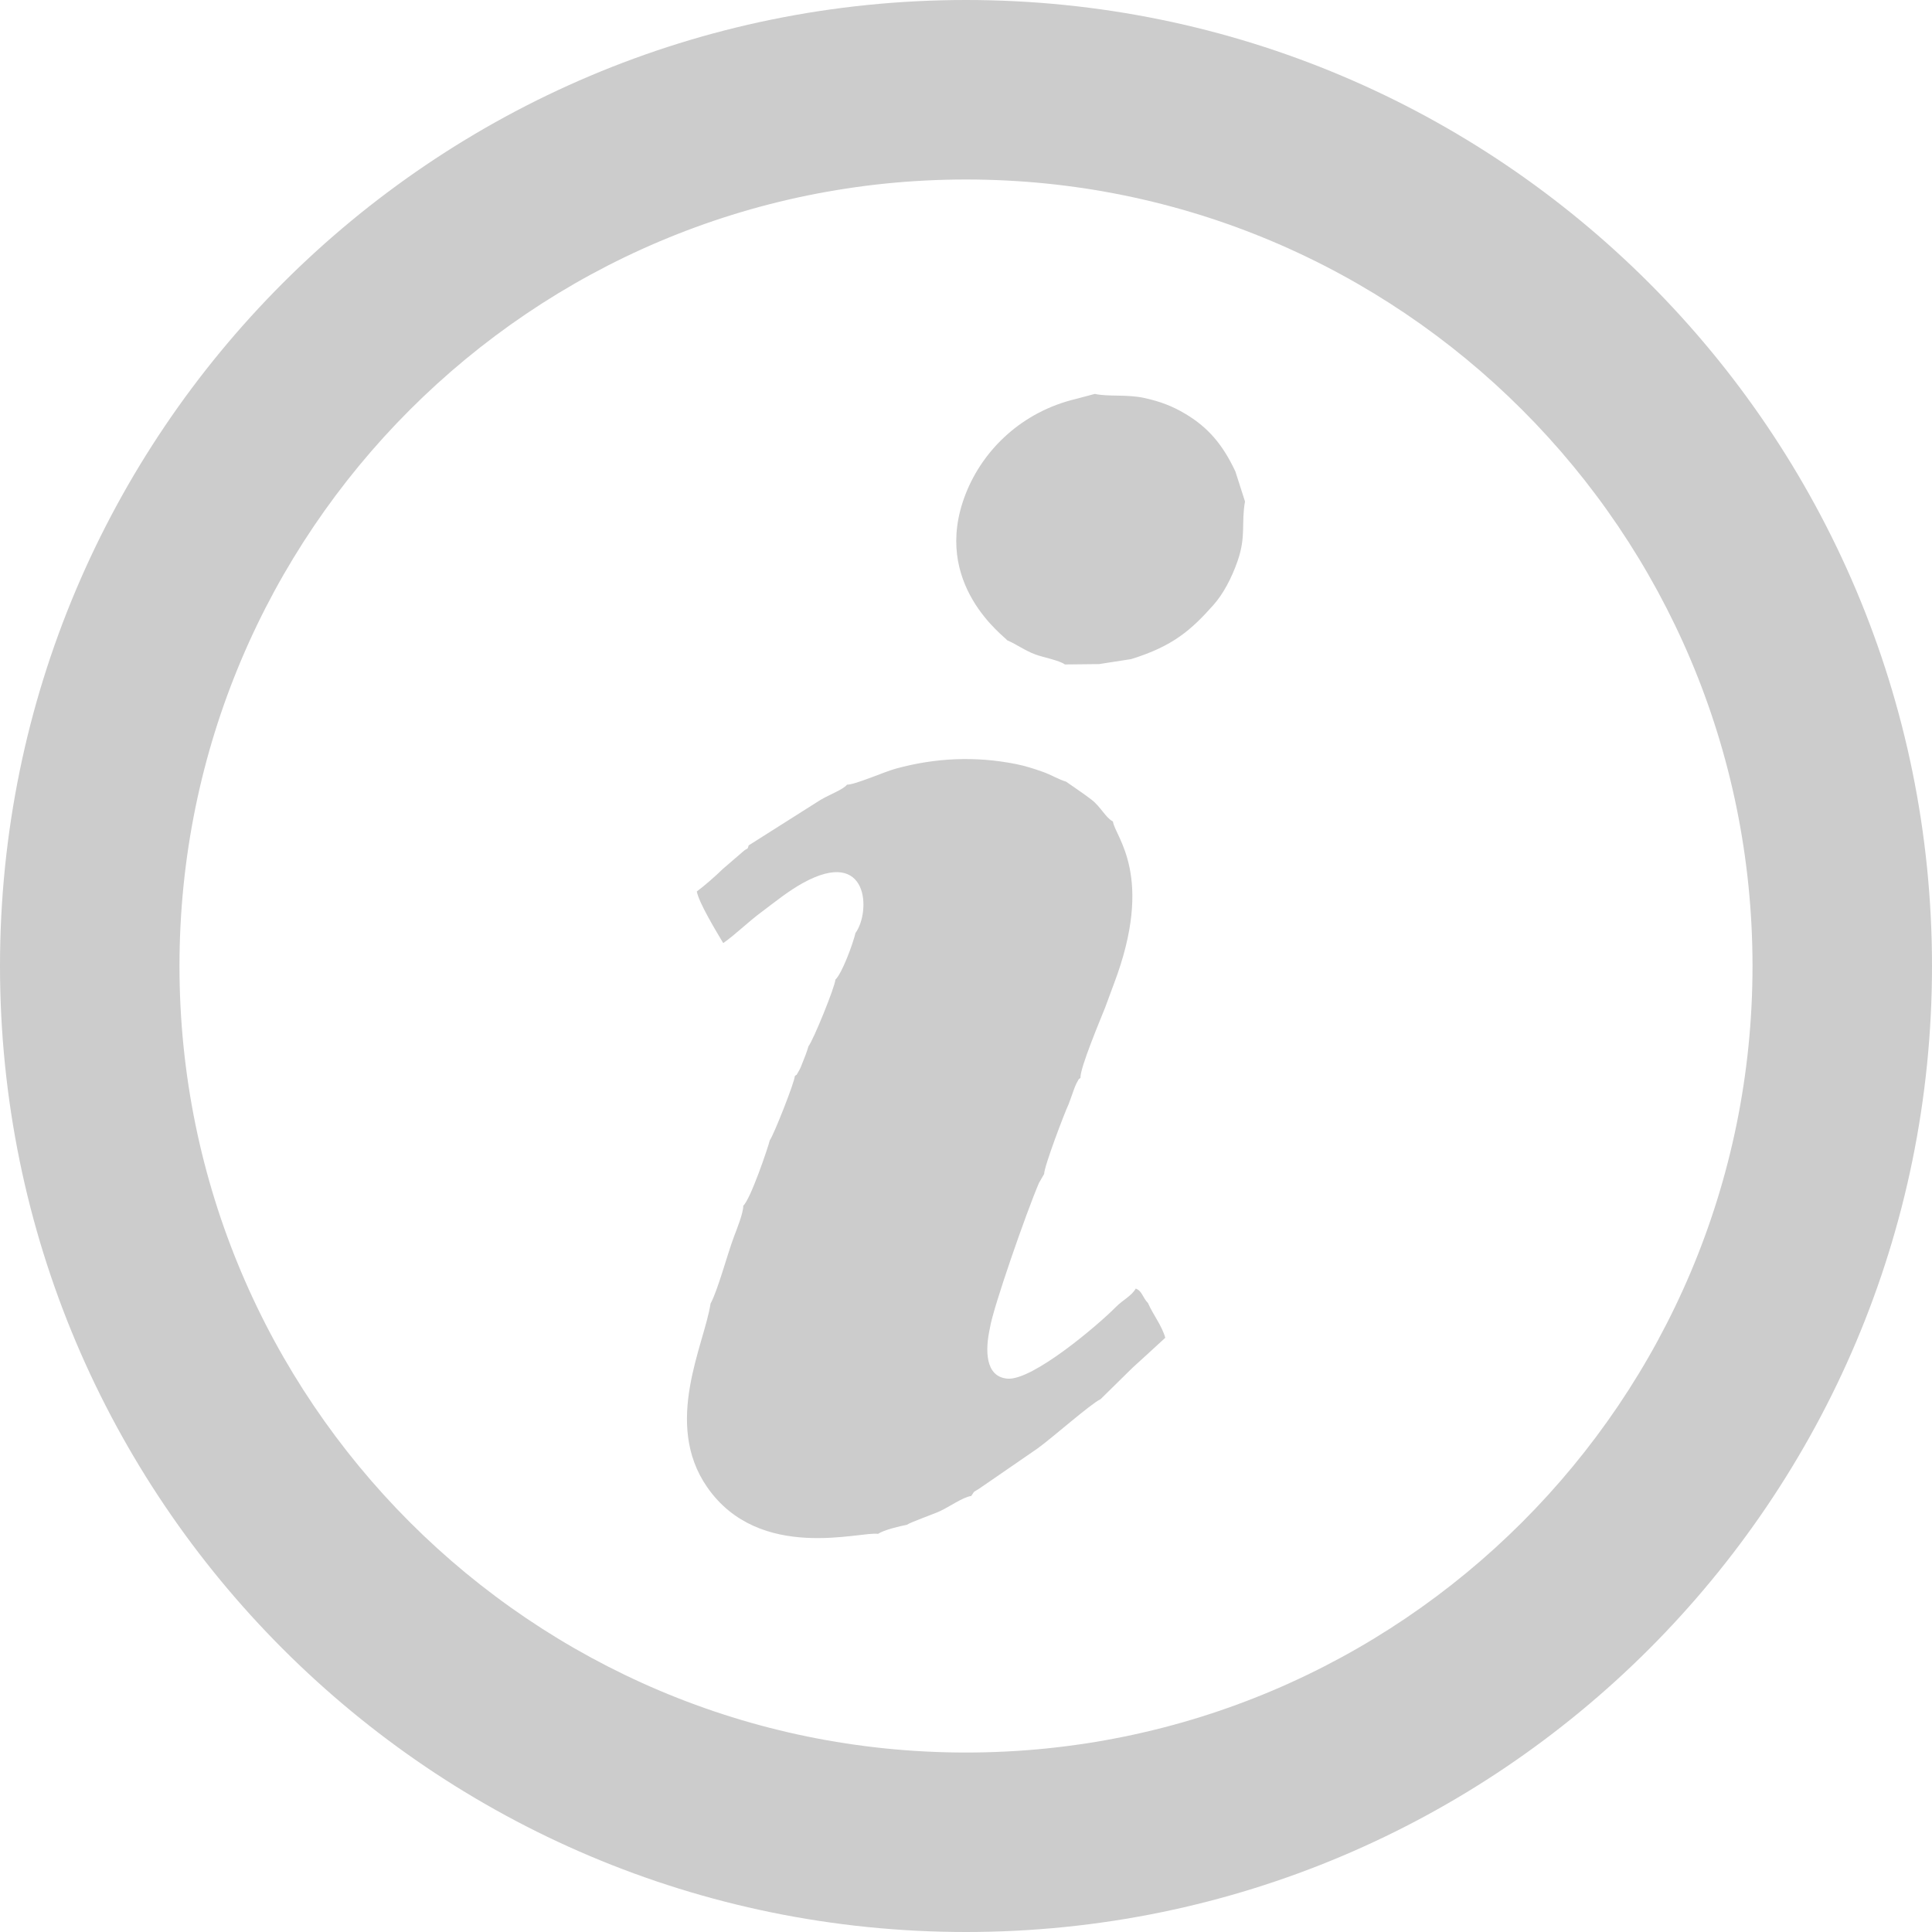
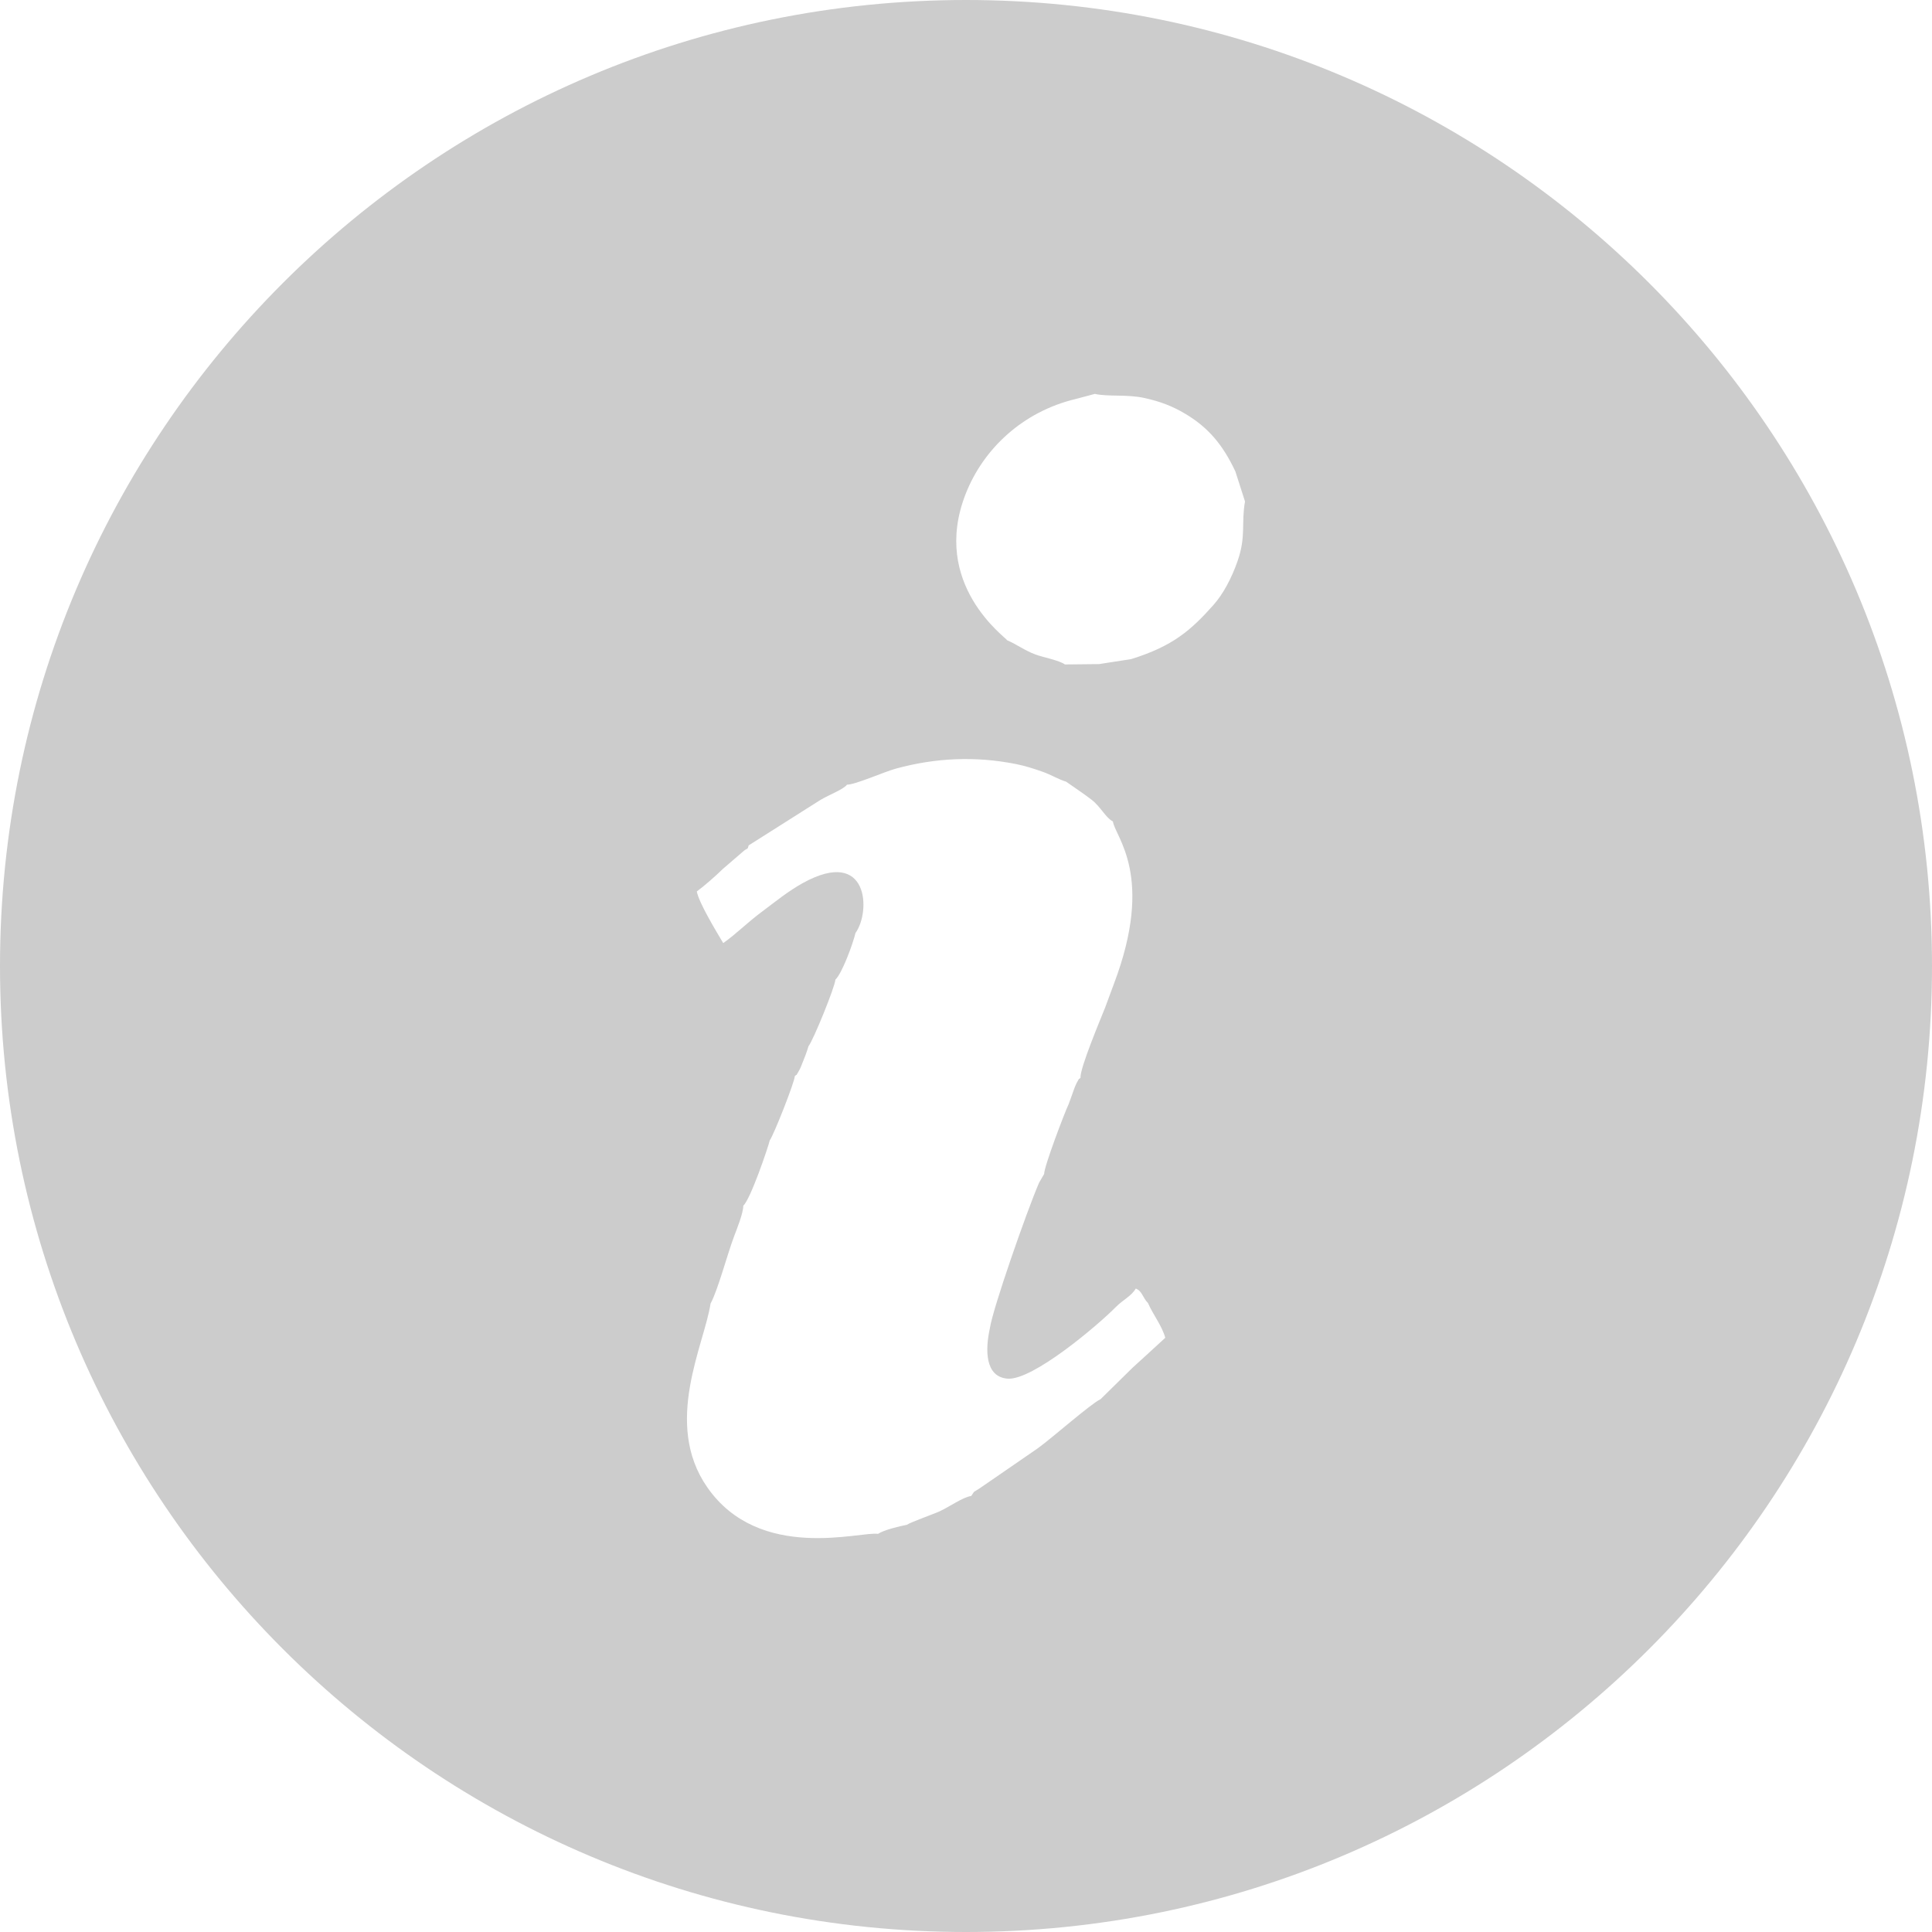
<svg xmlns="http://www.w3.org/2000/svg" xml:space="preserve" width="53.13mm" height="53.13mm" style="shape-rendering:geometricPrecision; text-rendering:geometricPrecision; image-rendering:optimizeQuality; fill-rule:evenodd; clip-rule:evenodd" viewBox="0 0 1433.38 1433.38">
  <defs>
    <style type="text/css">  .fil0 {fill:#CCCCCC;fill-rule:nonzero}  </style>
  </defs>
  <g id="Слой_x0020_1">
-     <path class="fil0" d="M716.69 0c197.9,0 377.07,80.22 506.77,209.92 129.7,129.7 209.92,308.87 209.92,506.77 0,197.9 -80.22,377.07 -209.92,506.77 -129.7,129.7 -308.87,209.92 -506.77,209.92 -197.9,0 -377.07,-80.22 -506.77,-209.92 -129.7,-129.7 -209.92,-308.87 -209.92,-506.77 0,-197.9 80.22,-377.07 209.92,-506.77 129.7,-129.7 308.87,-209.92 506.77,-209.92zm81.28 296.05c-39.18,9.37 -68.49,37 -81.56,70.47 -26.16,66.92 29.84,106.36 30.84,108.52 7.3,3.14 12.8,7.51 21.04,10.56 5.64,2.09 17.63,4.32 21.8,7.37l25.32 -0.27 23.77 -3.69c31,-9.58 44.5,-21.52 61.04,-40.1 7.25,-8.14 13.53,-19.9 18,-32.78 6.38,-18.38 2.57,-27.74 5.47,-44.08l-7.13 -22.24c-9.4,-20.04 -20.31,-32.85 -37.52,-43.01 -9.29,-5.48 -17.99,-8.84 -29.74,-11.47 -13.17,-2.95 -26.86,-0.83 -37.02,-3.09l-14.31 3.82zm-169.57 286.14c-3.11,3.71 -12.2,6.93 -19.65,11.26l-53.31 33.76c-0.83,3.5 -0.79,1.69 -3.7,4.16l-15.36 13.23c-5.05,4.97 -14.2,13.01 -19.41,16.79 1.58,8.55 14.91,30.4 19.61,38.31 9.72,-6.88 17.59,-15 28.54,-23.16 9.81,-7.31 19.52,-15.35 30.8,-21.55 48.8,-26.78 50.23,21.52 38.77,37.22 -1.89,8.11 -10.04,30.17 -14.91,34.6 -0.15,5.04 -16.36,44.95 -19.96,49.42 -1.34,4.63 -2.75,8.1 -4.62,12.74 -0.75,1.86 -1.27,3.46 -2.46,5.47 -3.55,5.99 -0.33,1.2 -3.08,4.03 -0.03,4.12 -15.67,43.76 -18.53,47.51 -1.41,5.8 -14.44,44.04 -19.67,48.53 0.04,5.47 -4.75,17.21 -6.84,22.8 -4.99,13.18 -12.11,40.2 -17.44,49.79 -4.56,30.45 -35.45,88.8 -2.5,136.27 38.96,56.14 114.52,32.44 126.75,34.63 4.38,-2.94 16.09,-5.71 21.29,-6.7 2.79,-1.93 20.21,-8.06 24.76,-10.19 6.92,-3.24 17.05,-10.43 23.1,-11.21 2.95,-4.55 1.44,-2.45 6.12,-5.6l43.14 -29.71c11.3,-8.18 39.25,-32.99 46.71,-36.53l23.52 -23.14c8.52,-7.87 16.28,-14.73 24.48,-22.42 -2.77,-9.5 -9.02,-16.97 -12.83,-25.73 -4,-4.01 -4.21,-8.84 -9.07,-10.78 -3.14,5.53 -9.66,8.5 -14.63,13.55 -13.56,13.77 -61.9,54.74 -80.49,53.3 -16.81,-1.3 -16.64,-21.48 -13.12,-37.38 2.07,-14.41 27.22,-86.44 36.43,-107.84l3.84 -6.66c-0.13,-5.26 14.95,-44.95 18.23,-51.95 1.47,-3.88 2.52,-7.04 3.83,-10.63 0.43,-1.2 1.32,-3.54 1.88,-4.56 2.91,-5.37 1.15,-2.2 3.01,-4.2 -0.44,-7.12 14.58,-42.78 18.23,-51.95l6.46 -17.44c30.64,-80.58 0.92,-109.31 -0.62,-120.76 -5.4,-2.76 -8.95,-10.82 -15.92,-16.2 -5.99,-4.63 -12.51,-8.85 -18.81,-13.34 -5.86,-1.76 -10.97,-5.08 -17.6,-7.41 -6.26,-2.2 -12.87,-4.32 -19.71,-5.68 -30.02,-5.95 -59.43,-4.62 -88.78,3.35 -8.98,2.44 -30.27,12 -36.49,11.97zm500.92 -278.12c-105.6,-105.59 -251.48,-170.9 -412.63,-170.9 -161.14,0 -307.03,65.31 -412.63,170.9 -105.59,105.6 -170.9,251.48 -170.9,412.63 0,161.14 65.31,307.03 170.9,412.63 105.6,105.59 251.48,170.9 412.63,170.9 161.14,0 307.03,-65.31 412.63,-170.9 105.59,-105.6 170.9,-251.48 170.9,-412.63 0,-161.14 -65.31,-307.03 -170.9,-412.63z" />
+     <path class="fil0" d="M716.69 0c197.9,0 377.07,80.22 506.77,209.92 129.7,129.7 209.92,308.87 209.92,506.77 0,197.9 -80.22,377.07 -209.92,506.77 -129.7,129.7 -308.87,209.92 -506.77,209.92 -197.9,0 -377.07,-80.22 -506.77,-209.92 -129.7,-129.7 -209.92,-308.87 -209.92,-506.77 0,-197.9 80.22,-377.07 209.92,-506.77 129.7,-129.7 308.87,-209.92 506.77,-209.92zm81.28 296.05c-39.18,9.37 -68.49,37 -81.56,70.47 -26.16,66.92 29.84,106.36 30.84,108.52 7.3,3.14 12.8,7.51 21.04,10.56 5.64,2.09 17.63,4.32 21.8,7.37l25.32 -0.27 23.77 -3.69c31,-9.58 44.5,-21.52 61.04,-40.1 7.25,-8.14 13.53,-19.9 18,-32.78 6.38,-18.38 2.57,-27.74 5.47,-44.08l-7.13 -22.24c-9.4,-20.04 -20.31,-32.85 -37.52,-43.01 -9.29,-5.48 -17.99,-8.84 -29.74,-11.47 -13.17,-2.95 -26.86,-0.83 -37.02,-3.09l-14.31 3.82zm-169.57 286.14c-3.11,3.71 -12.2,6.93 -19.65,11.26l-53.31 33.76c-0.83,3.5 -0.79,1.69 -3.7,4.16l-15.36 13.23c-5.05,4.97 -14.2,13.01 -19.41,16.79 1.58,8.55 14.91,30.4 19.61,38.31 9.72,-6.88 17.59,-15 28.54,-23.16 9.81,-7.31 19.52,-15.35 30.8,-21.55 48.8,-26.78 50.23,21.52 38.77,37.22 -1.89,8.11 -10.04,30.17 -14.91,34.6 -0.15,5.04 -16.36,44.95 -19.96,49.42 -1.34,4.63 -2.75,8.1 -4.62,12.74 -0.75,1.86 -1.27,3.46 -2.46,5.47 -3.55,5.99 -0.33,1.2 -3.08,4.03 -0.03,4.12 -15.67,43.76 -18.53,47.51 -1.41,5.8 -14.44,44.04 -19.67,48.53 0.04,5.47 -4.75,17.21 -6.84,22.8 -4.99,13.18 -12.11,40.2 -17.44,49.79 -4.56,30.45 -35.45,88.8 -2.5,136.27 38.96,56.14 114.52,32.44 126.75,34.63 4.38,-2.94 16.09,-5.71 21.29,-6.7 2.79,-1.93 20.21,-8.06 24.76,-10.19 6.92,-3.24 17.05,-10.43 23.1,-11.21 2.95,-4.55 1.44,-2.45 6.12,-5.6l43.14 -29.71c11.3,-8.18 39.25,-32.99 46.71,-36.53l23.52 -23.14c8.52,-7.87 16.28,-14.73 24.48,-22.42 -2.77,-9.5 -9.02,-16.97 -12.83,-25.73 -4,-4.01 -4.21,-8.84 -9.07,-10.78 -3.14,5.53 -9.66,8.5 -14.63,13.55 -13.56,13.77 -61.9,54.74 -80.49,53.3 -16.81,-1.3 -16.64,-21.48 -13.12,-37.38 2.07,-14.41 27.22,-86.44 36.43,-107.84l3.84 -6.66c-0.13,-5.26 14.95,-44.95 18.23,-51.95 1.47,-3.88 2.52,-7.04 3.83,-10.63 0.43,-1.2 1.32,-3.54 1.88,-4.56 2.91,-5.37 1.15,-2.2 3.01,-4.2 -0.44,-7.12 14.58,-42.78 18.23,-51.95l6.46 -17.44c30.64,-80.58 0.92,-109.31 -0.62,-120.76 -5.4,-2.76 -8.95,-10.82 -15.92,-16.2 -5.99,-4.63 -12.51,-8.85 -18.81,-13.34 -5.86,-1.76 -10.97,-5.08 -17.6,-7.41 -6.26,-2.2 -12.87,-4.32 -19.71,-5.68 -30.02,-5.95 -59.43,-4.62 -88.78,3.35 -8.98,2.44 -30.27,12 -36.49,11.97zm500.92 -278.12z" />
  </g>
</svg>